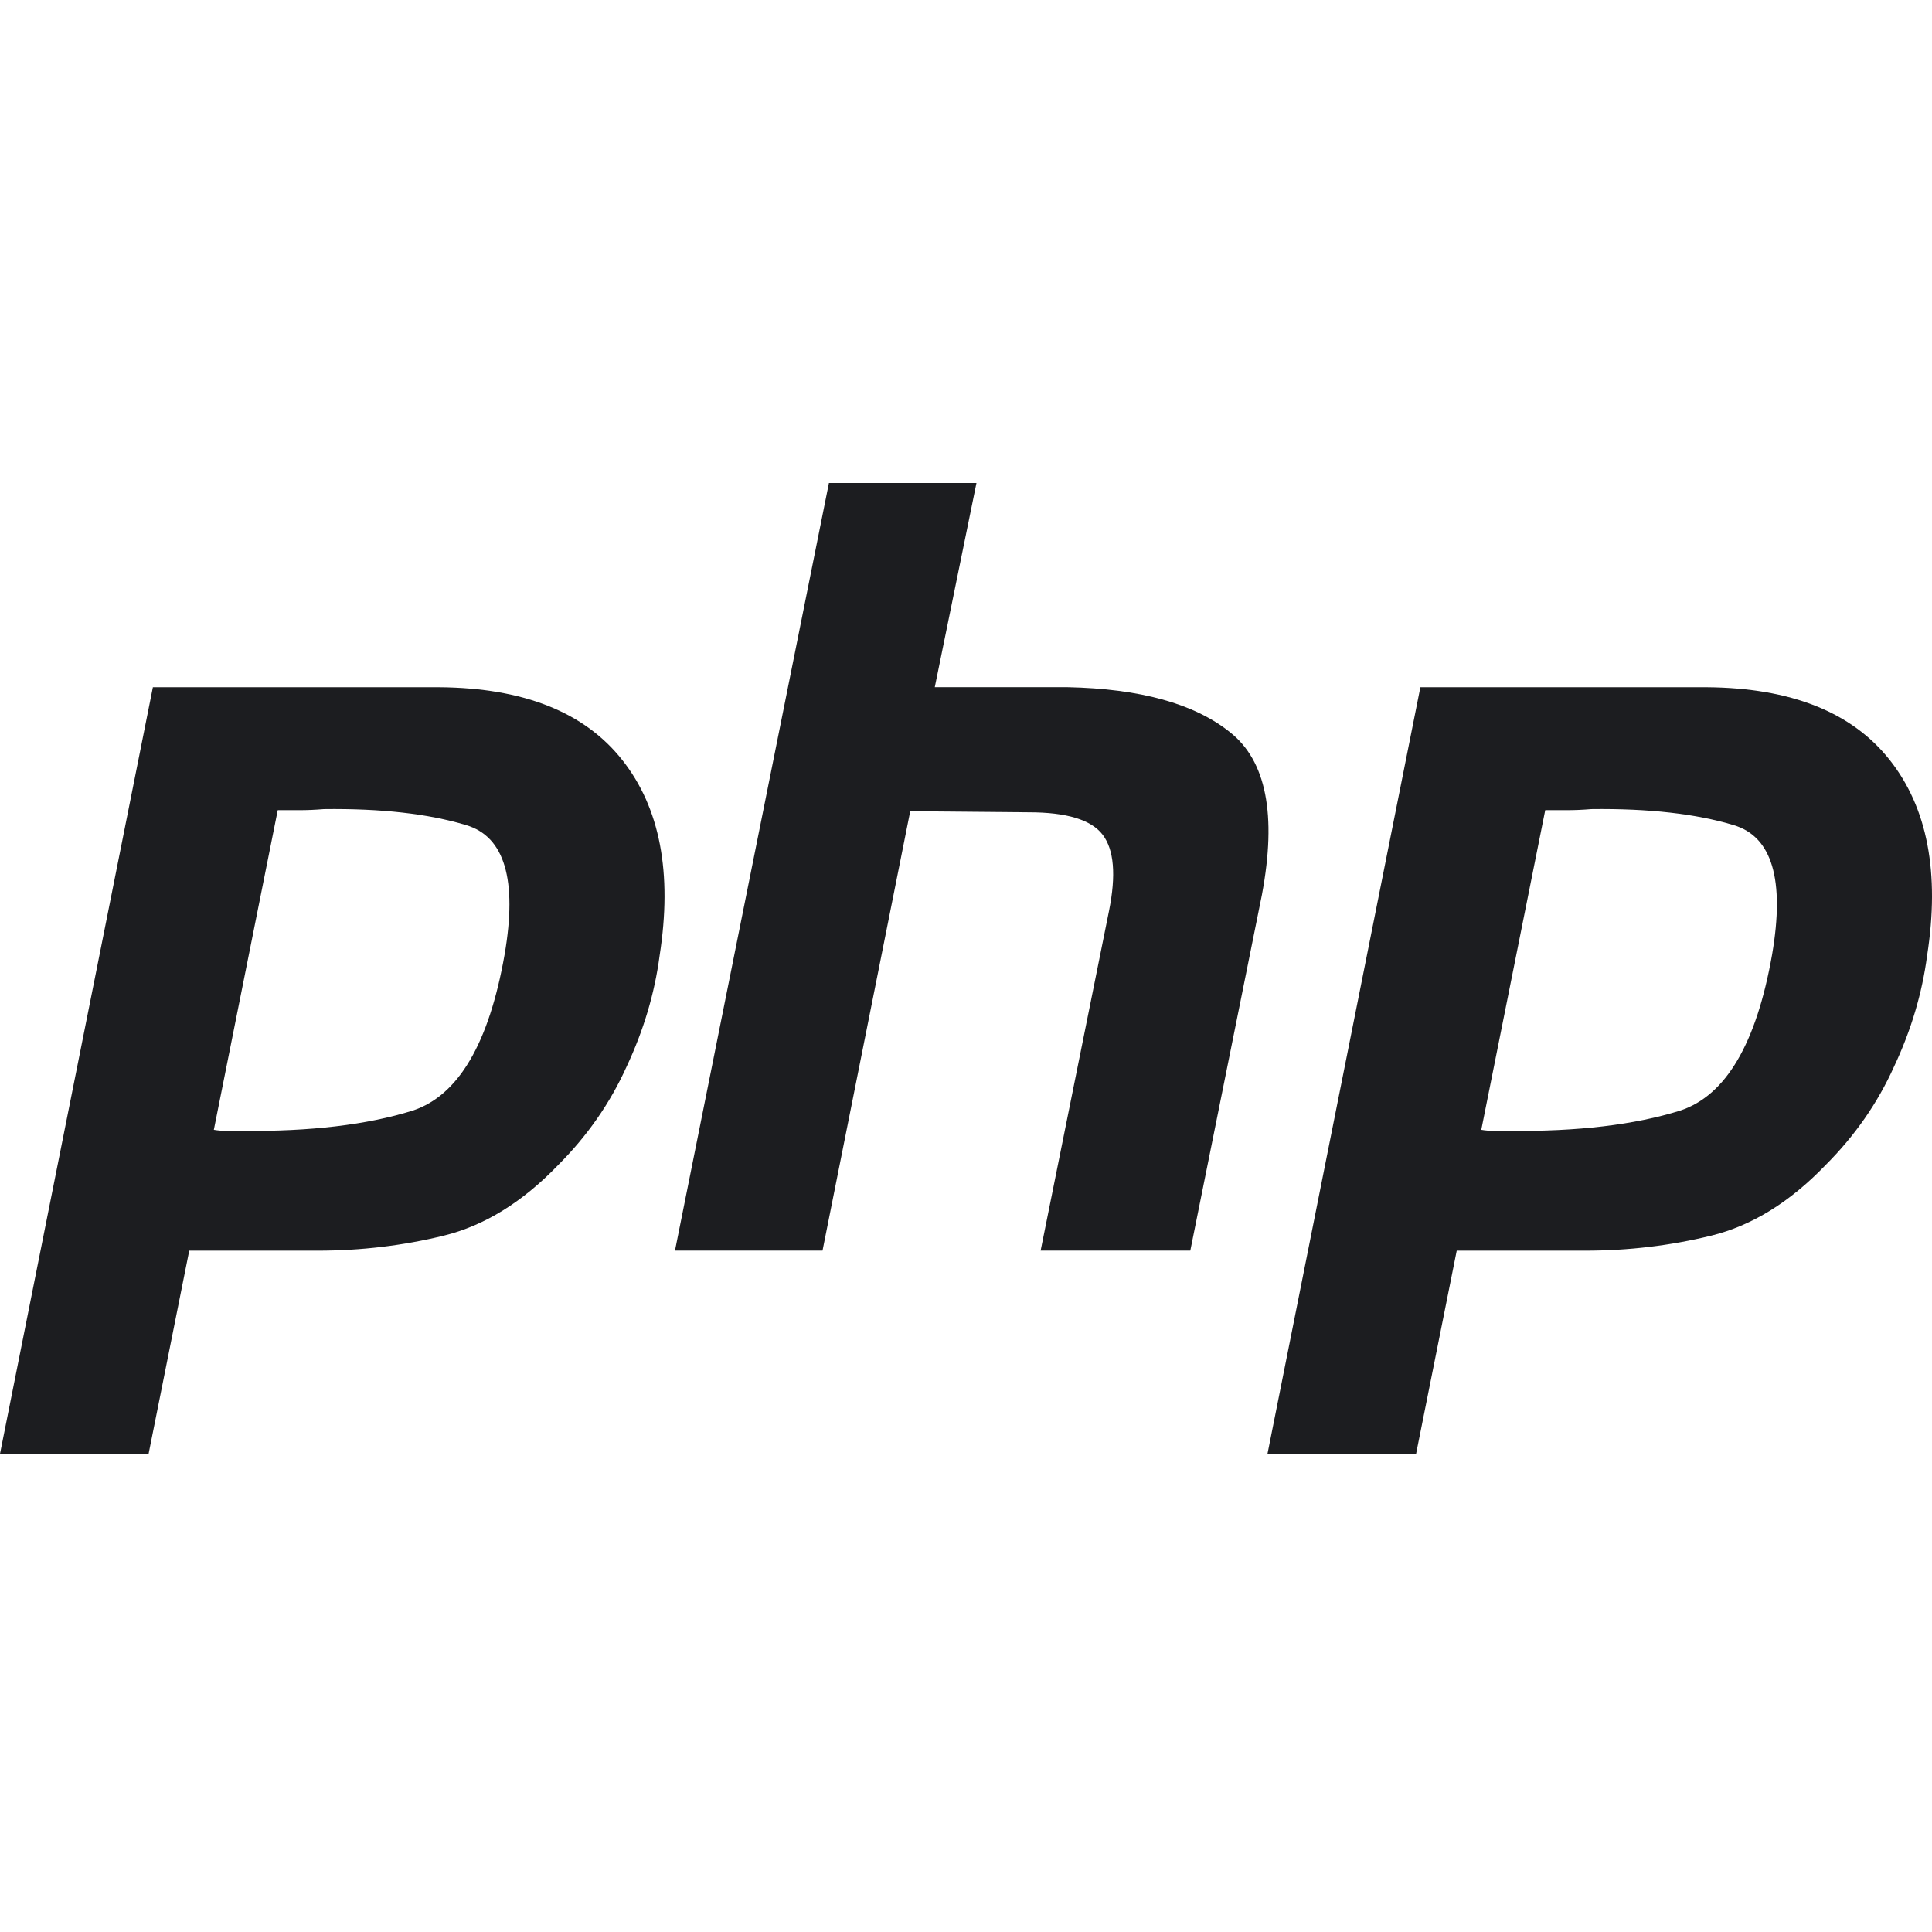
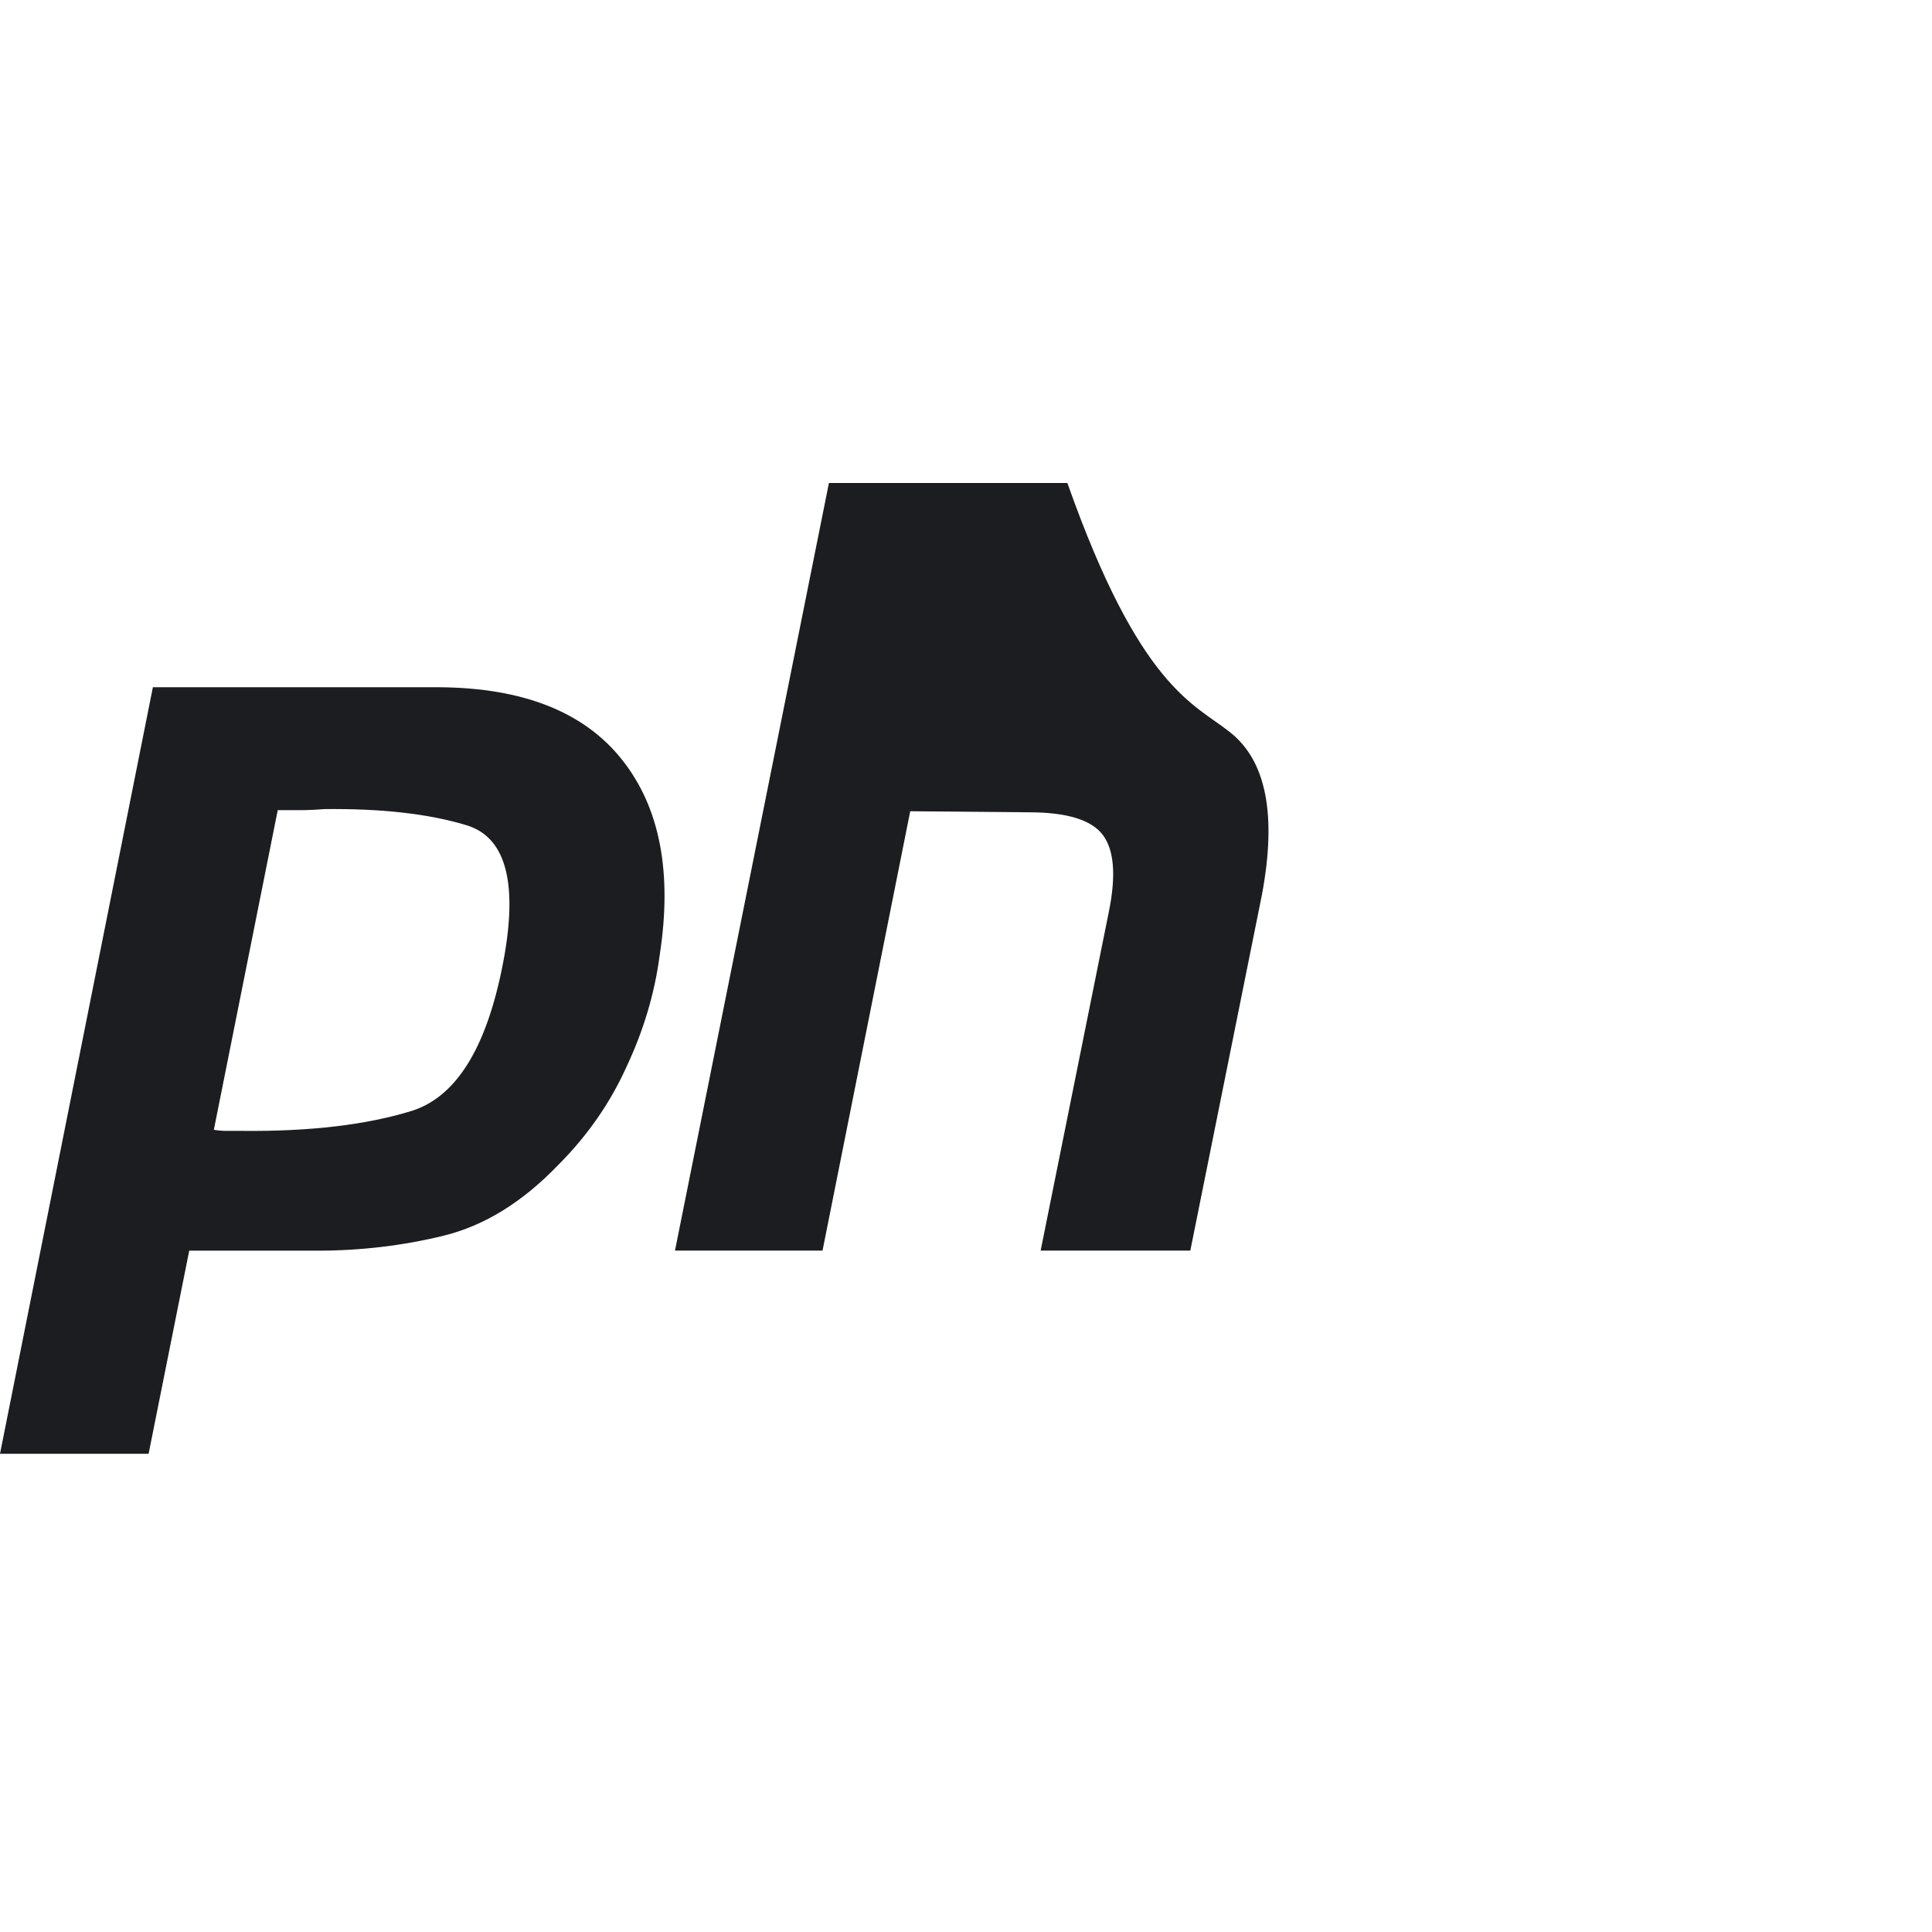
<svg xmlns="http://www.w3.org/2000/svg" width="38" height="38" viewBox="0 0 38 38" fill="none">
  <g clip-path="url(#clip0_452_4395)">
    <path d="M3.007 13.517H8.643C10.297 13.53 11.495 14.007 12.238 14.947C12.982 15.886 13.227 17.168 12.974 18.795C12.876 19.538 12.659 20.267 12.323 20.982C12 21.697 11.552 22.341 10.977 22.916C10.276 23.645 9.526 24.108 8.727 24.304C7.928 24.5 7.1 24.599 6.245 24.599H3.722L2.923 28.594H0L3.007 13.517ZM5.467 15.914L4.206 22.222C4.29 22.236 4.374 22.243 4.458 22.243C4.556 22.243 4.654 22.243 4.752 22.243C6.098 22.257 7.22 22.124 8.117 21.844C9.014 21.549 9.617 20.526 9.925 18.774C10.178 17.302 9.925 16.453 9.168 16.229C8.425 16.005 7.493 15.9 6.372 15.914C6.203 15.928 6.042 15.935 5.888 15.935C5.748 15.935 5.601 15.935 5.446 15.935L5.467 15.914Z" fill="#1C1D20" />
-     <path d="M16.304 9.5H19.206L18.386 13.516H20.994C22.424 13.545 23.489 13.839 24.19 14.4C24.905 14.96 25.115 16.026 24.821 17.596L23.412 24.598H20.468L21.814 17.911C21.954 17.21 21.912 16.713 21.688 16.418C21.463 16.124 20.98 15.977 20.237 15.977L17.903 15.956L16.178 24.598H13.276L16.304 9.5Z" fill="#1C1D20" />
-     <path d="M27.937 13.517H33.572C35.226 13.53 36.425 14.007 37.168 14.947C37.911 15.886 38.157 17.168 37.904 18.795C37.806 19.538 37.589 20.267 37.252 20.982C36.93 21.697 36.481 22.341 35.906 22.916C35.205 23.645 34.456 24.108 33.656 24.304C32.857 24.5 32.03 24.599 31.175 24.599H28.652L27.853 28.594H24.93L27.937 13.517ZM30.397 15.914L29.135 22.222C29.219 22.236 29.304 22.243 29.388 22.243C29.486 22.243 29.584 22.243 29.682 22.243C31.028 22.257 32.15 22.124 33.047 21.844C33.944 21.549 34.547 20.526 34.855 18.774C35.107 17.302 34.855 16.453 34.098 16.229C33.355 16.005 32.423 15.9 31.301 15.914C31.133 15.928 30.972 15.935 30.818 15.935C30.677 15.935 30.53 15.935 30.376 15.935L30.397 15.914Z" fill="#1C1D20" />
+     <path d="M16.304 9.5H19.206H20.994C22.424 13.545 23.489 13.839 24.19 14.4C24.905 14.96 25.115 16.026 24.821 17.596L23.412 24.598H20.468L21.814 17.911C21.954 17.21 21.912 16.713 21.688 16.418C21.463 16.124 20.98 15.977 20.237 15.977L17.903 15.956L16.178 24.598H13.276L16.304 9.5Z" fill="#1C1D20" />
  </g>
  <defs>
    <clipPath id="clip0_452_4395">
      <rect width="38" height="38" fill="white" />
    </clipPath>
  </defs>
</svg>